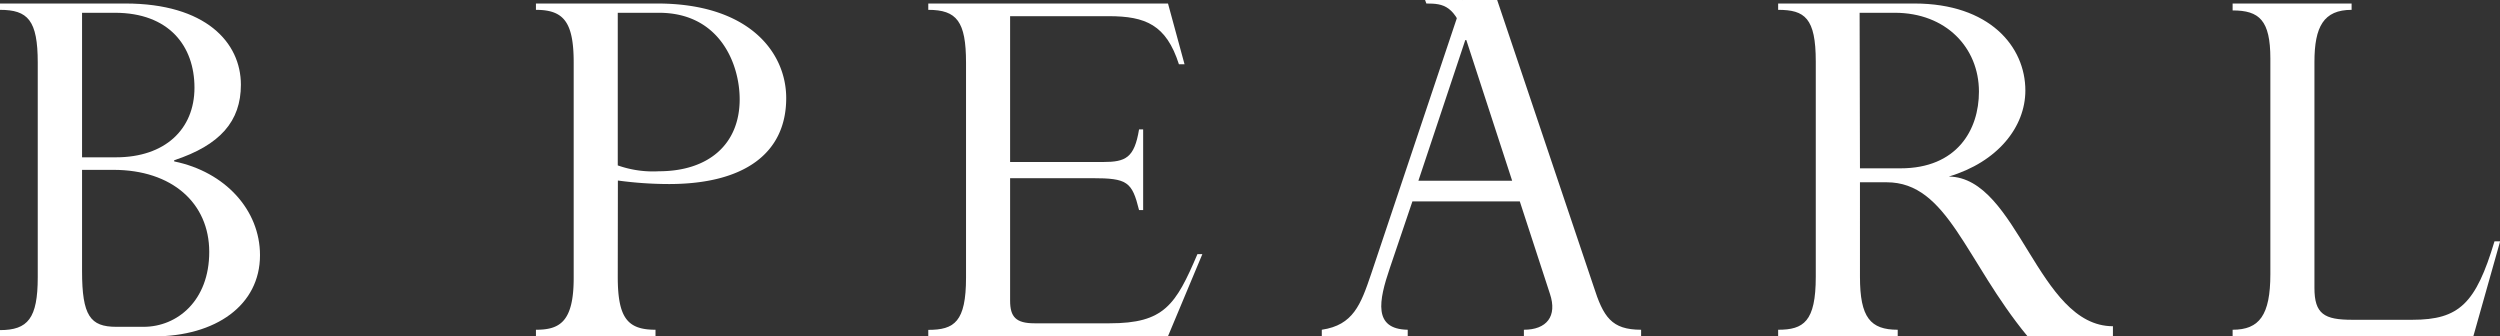
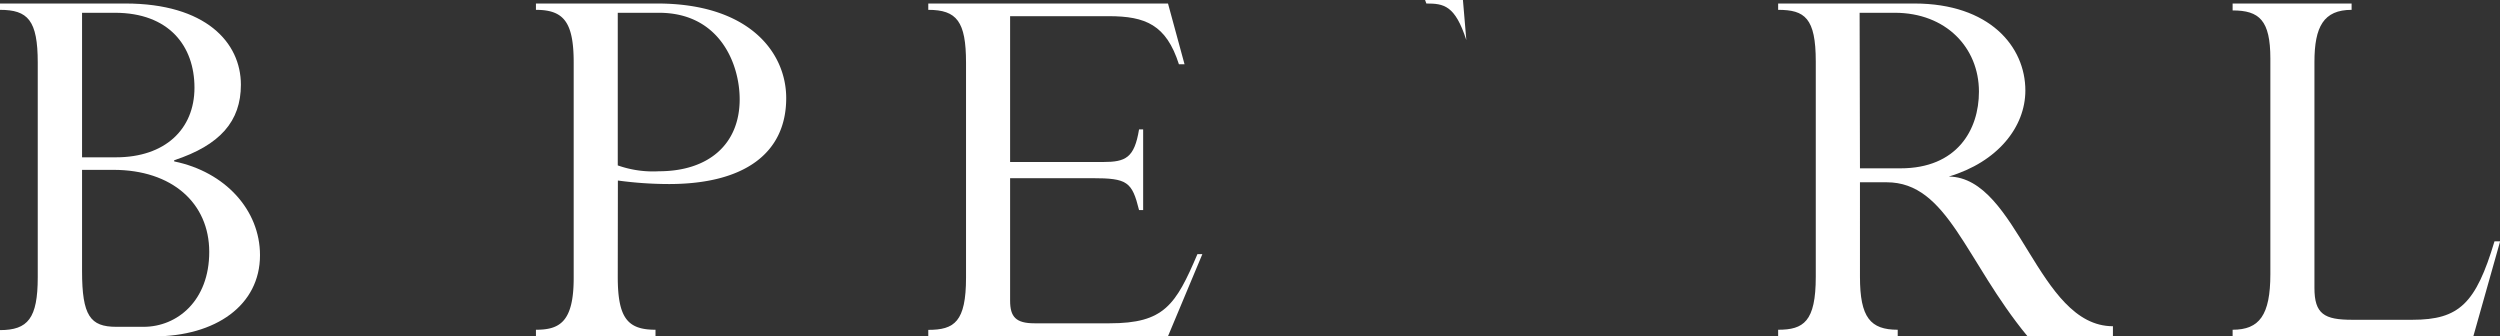
<svg xmlns="http://www.w3.org/2000/svg" viewBox="0 0 213.27 28.67">
  <rect x="0" y="0" width="213.27" height="28.67" fill="#333333" stroke="none" />
  <defs>
    <style>.cls-1{fill:#fff;}</style>
  </defs>
  <g id="レイヤー_2" data-name="レイヤー 2">
    <g id="レイヤー_1-2" data-name="レイヤー 1">
      <path class="cls-1" d="M3.22,5.34C3.22,1.73,2.38.84,0,.84V.3H10.7c6.83,0,9.85,3.31,9.85,6.93,0,3.12-1.78,5.15-5.69,6.44v.1c4.35.89,7.32,4.15,7.32,8,0,4.26-3.76,6.93-9.11,6.93H0v-.54c2.38,0,3.22-1,3.22-4.51ZM9.9,13.42c4.16,0,6.69-2.38,6.69-5.94S14.41,1.09,9.8,1.09H7V13.42ZM7,23.13c0,3.81.7,4.75,2.92,4.75h2.33c2.87,0,5.6-2.23,5.6-6.39s-3.17-7-8.17-7H7Z" />
      <path class="cls-1" d="M52.7,23.62c0,3.52.84,4.51,3.22,4.51v.54H45.72v-.54c2,0,3.22-.64,3.22-4.41V5.34c0-3.46-.85-4.5-3.22-4.5V.3H56.07c7.82,0,11,4.16,11,8.07,0,4.7-3.57,7.33-10,7.33a32.52,32.52,0,0,1-4.36-.3Zm0-9.51a9,9,0,0,0,3.51.5c4.21,0,6.89-2.28,6.89-6.14,0-3-1.69-7.38-6.89-7.38H52.7Z" />
      <path class="cls-1" d="M97.52,17.92h-.35c-.6-2.42-1-2.72-4-2.72h-7V25.65c0,1.39.5,1.93,2.08,1.93h6.41c4.64,0,5.63-1.54,7.49-5.9h.42l-2.93,7H79.19v-.54c2.23,0,3.22-.69,3.22-4.46V5.34c0-3.51-.79-4.5-3.22-4.5V.3H99.64l1.41,5.18h-.48c-1.08-3.37-2.85-4.1-6-4.1H86.17V13.82H94.1c1.93,0,2.67-.35,3.07-2.78h.35Z" />
-       <path class="cls-1" d="M129.65,17.18h-9.16l-1.93,5.7c-.94,2.77-1.44,5.2,1.53,5.25v.54h-7.33v-.54c2.68-.4,3.32-2.13,4.21-4.76L124.8,0h2.92l8.22,24.41c.84,2.63,1.53,3.72,4.06,3.72v.54H130v-.54c1.93,0,2.87-1.14,2.22-3.07ZM125.09,3.42H125l-4,12h8Z" />
      <path class="cls-1" d="M158.67,23.62c0,3.47.89,4.51,3.22,4.51v.54h-10.2v-.54c2.17,0,3.21-.69,3.21-4.51V5.24c0-3.71-.94-4.4-3.21-4.4V.3h11.63c6.39,0,9.46,3.66,9.46,7.42,0,3.12-2.37,6.1-6.53,7.34,5.92.08,7.56,12.77,14,12.77v.84h-7.3c-5.3-6.44-6.79-13.12-12-13.12h-2.28Zm0-9.26h3.46c4.81,0,6.69-3.27,6.69-6.54,0-3.76-2.82-6.73-7.18-6.73h-3Z" />
      <path class="cls-1" d="M211,28.67H190.46v-.54c2.28,0,3.22-1.24,3.22-4.75V5c0-3.27-.94-4.11-3.22-4.11V.3h10.15V.84c-2.38,0-3.17,1.43-3.17,4.45V24.56c0,2.23.84,2.72,3.22,2.72h5.14c4,0,5.41-1.4,7-6.69h.48Z" />
      <path class="cls-1" d="M124.8,0h-3.23l.11.3c1.49,0,2.45.15,3.41,3.12" />
    </g>
  </g>
</svg>